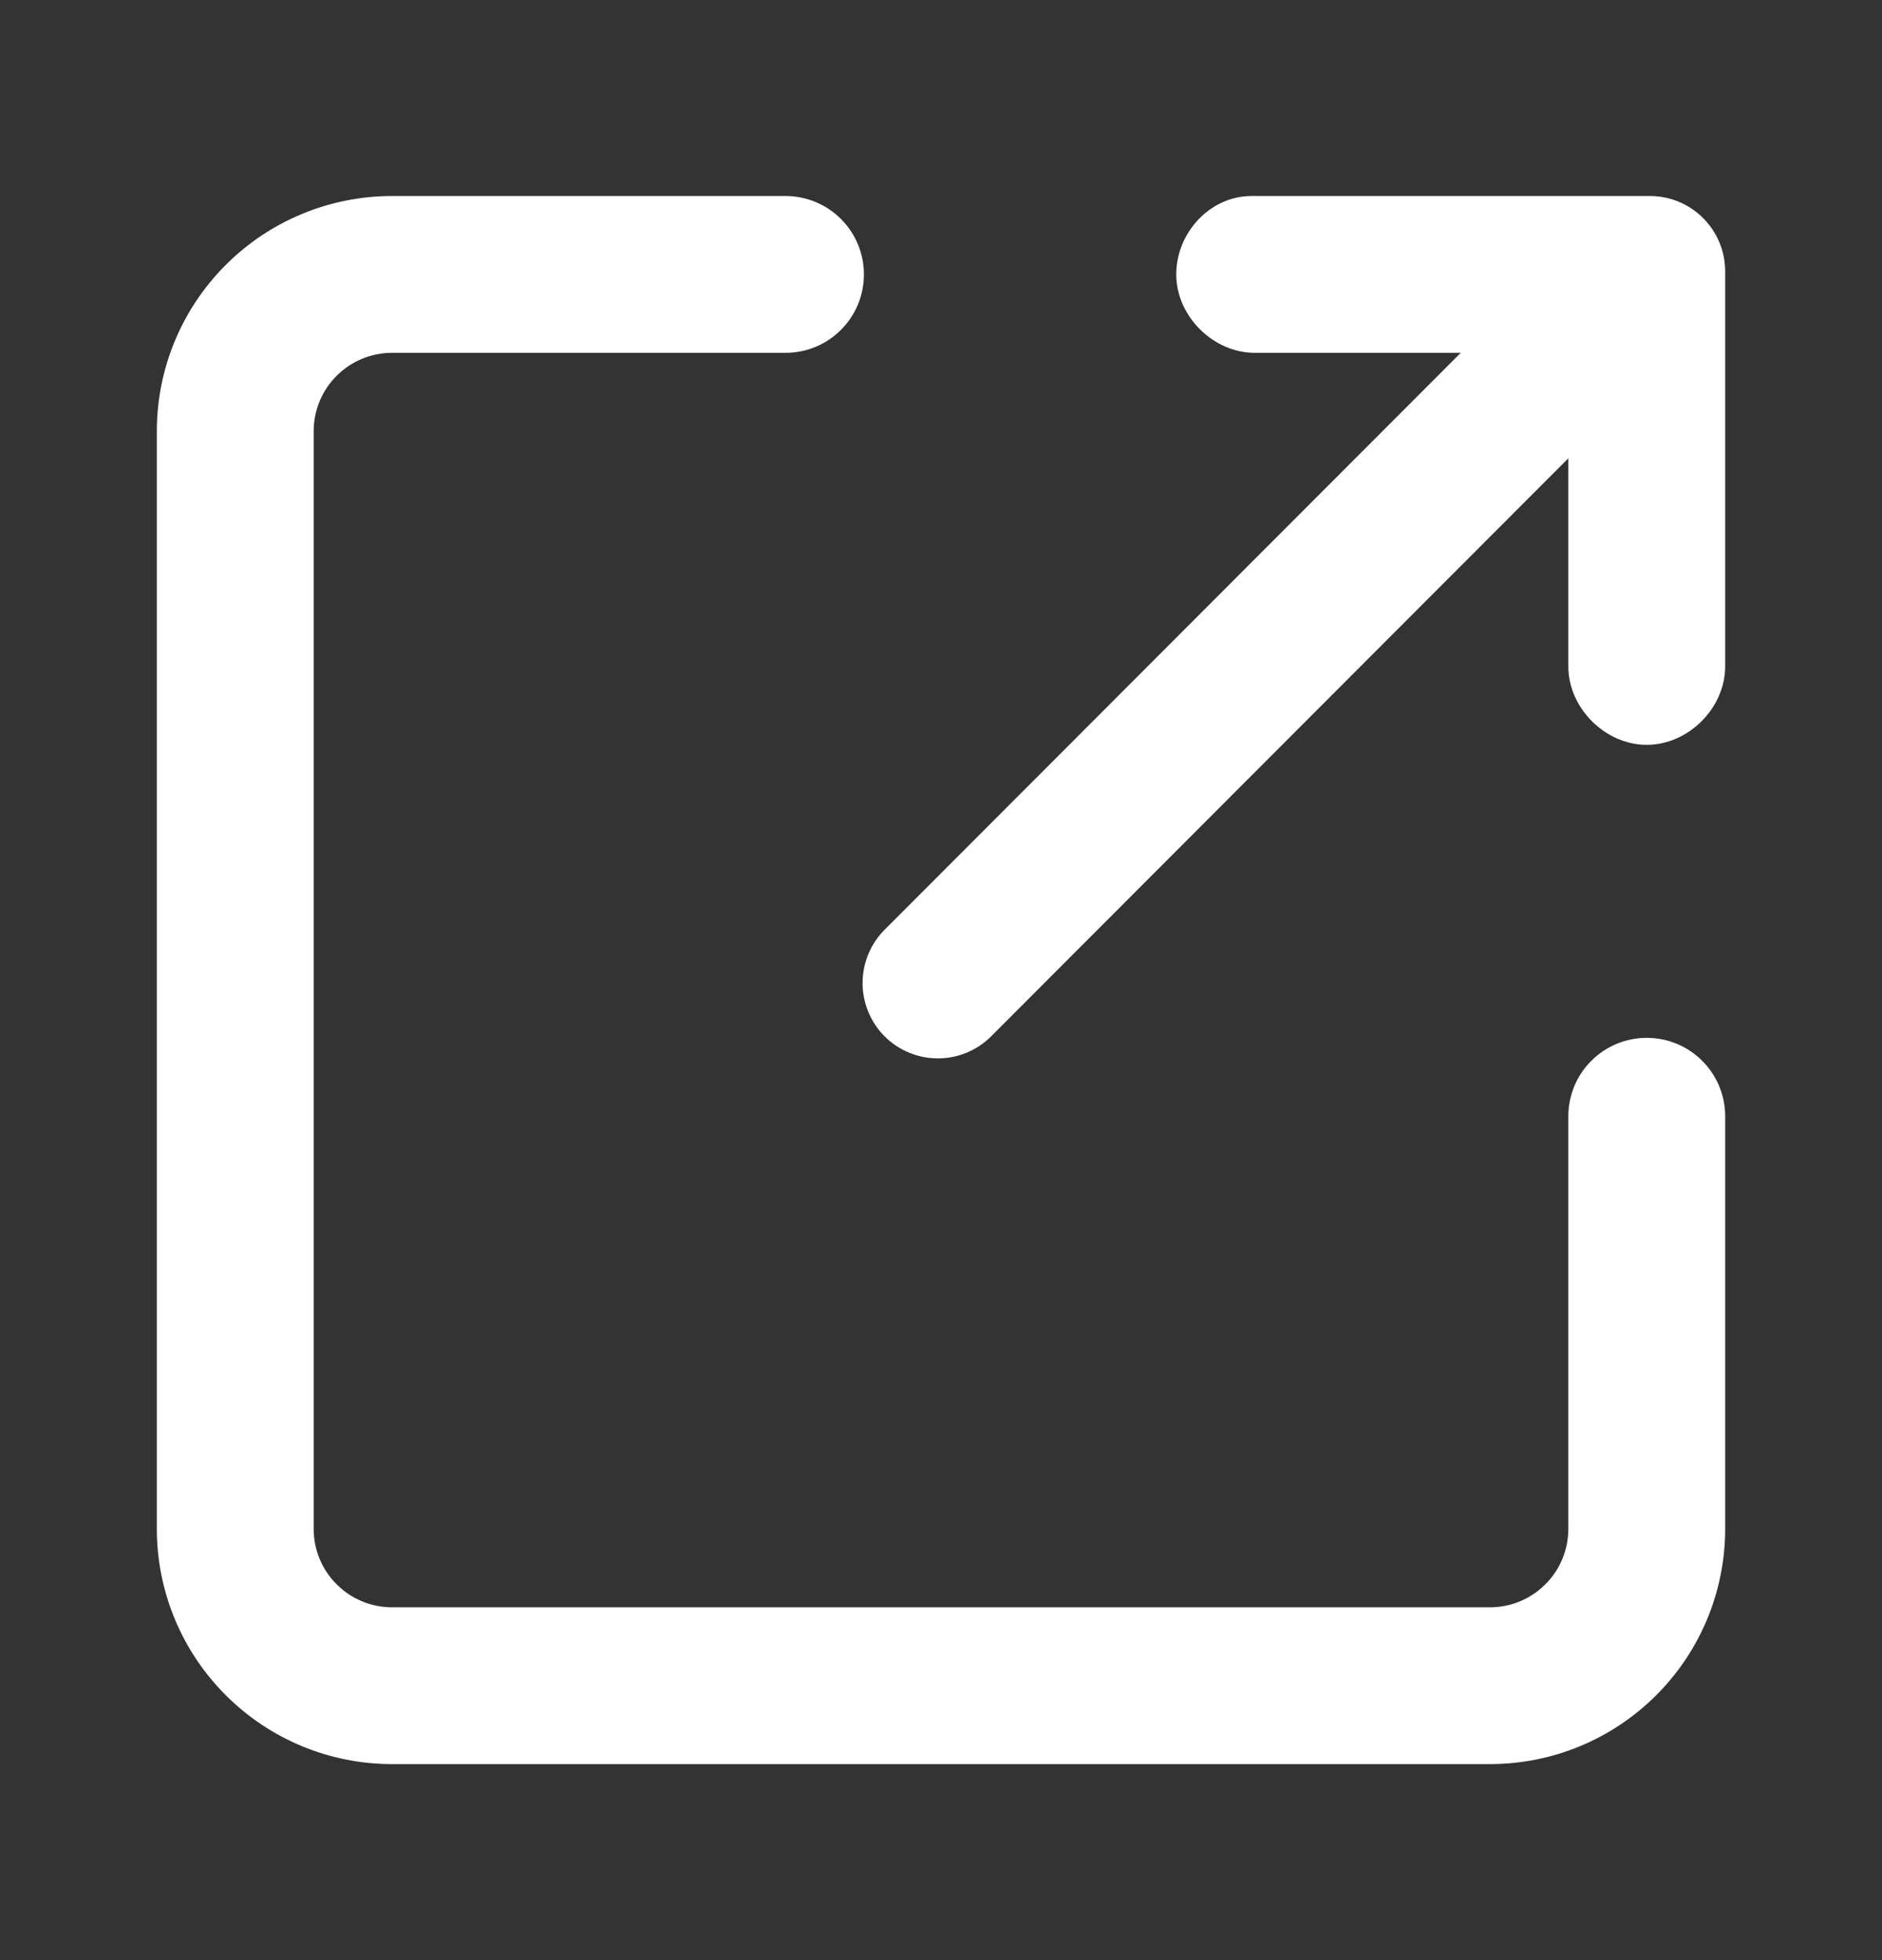
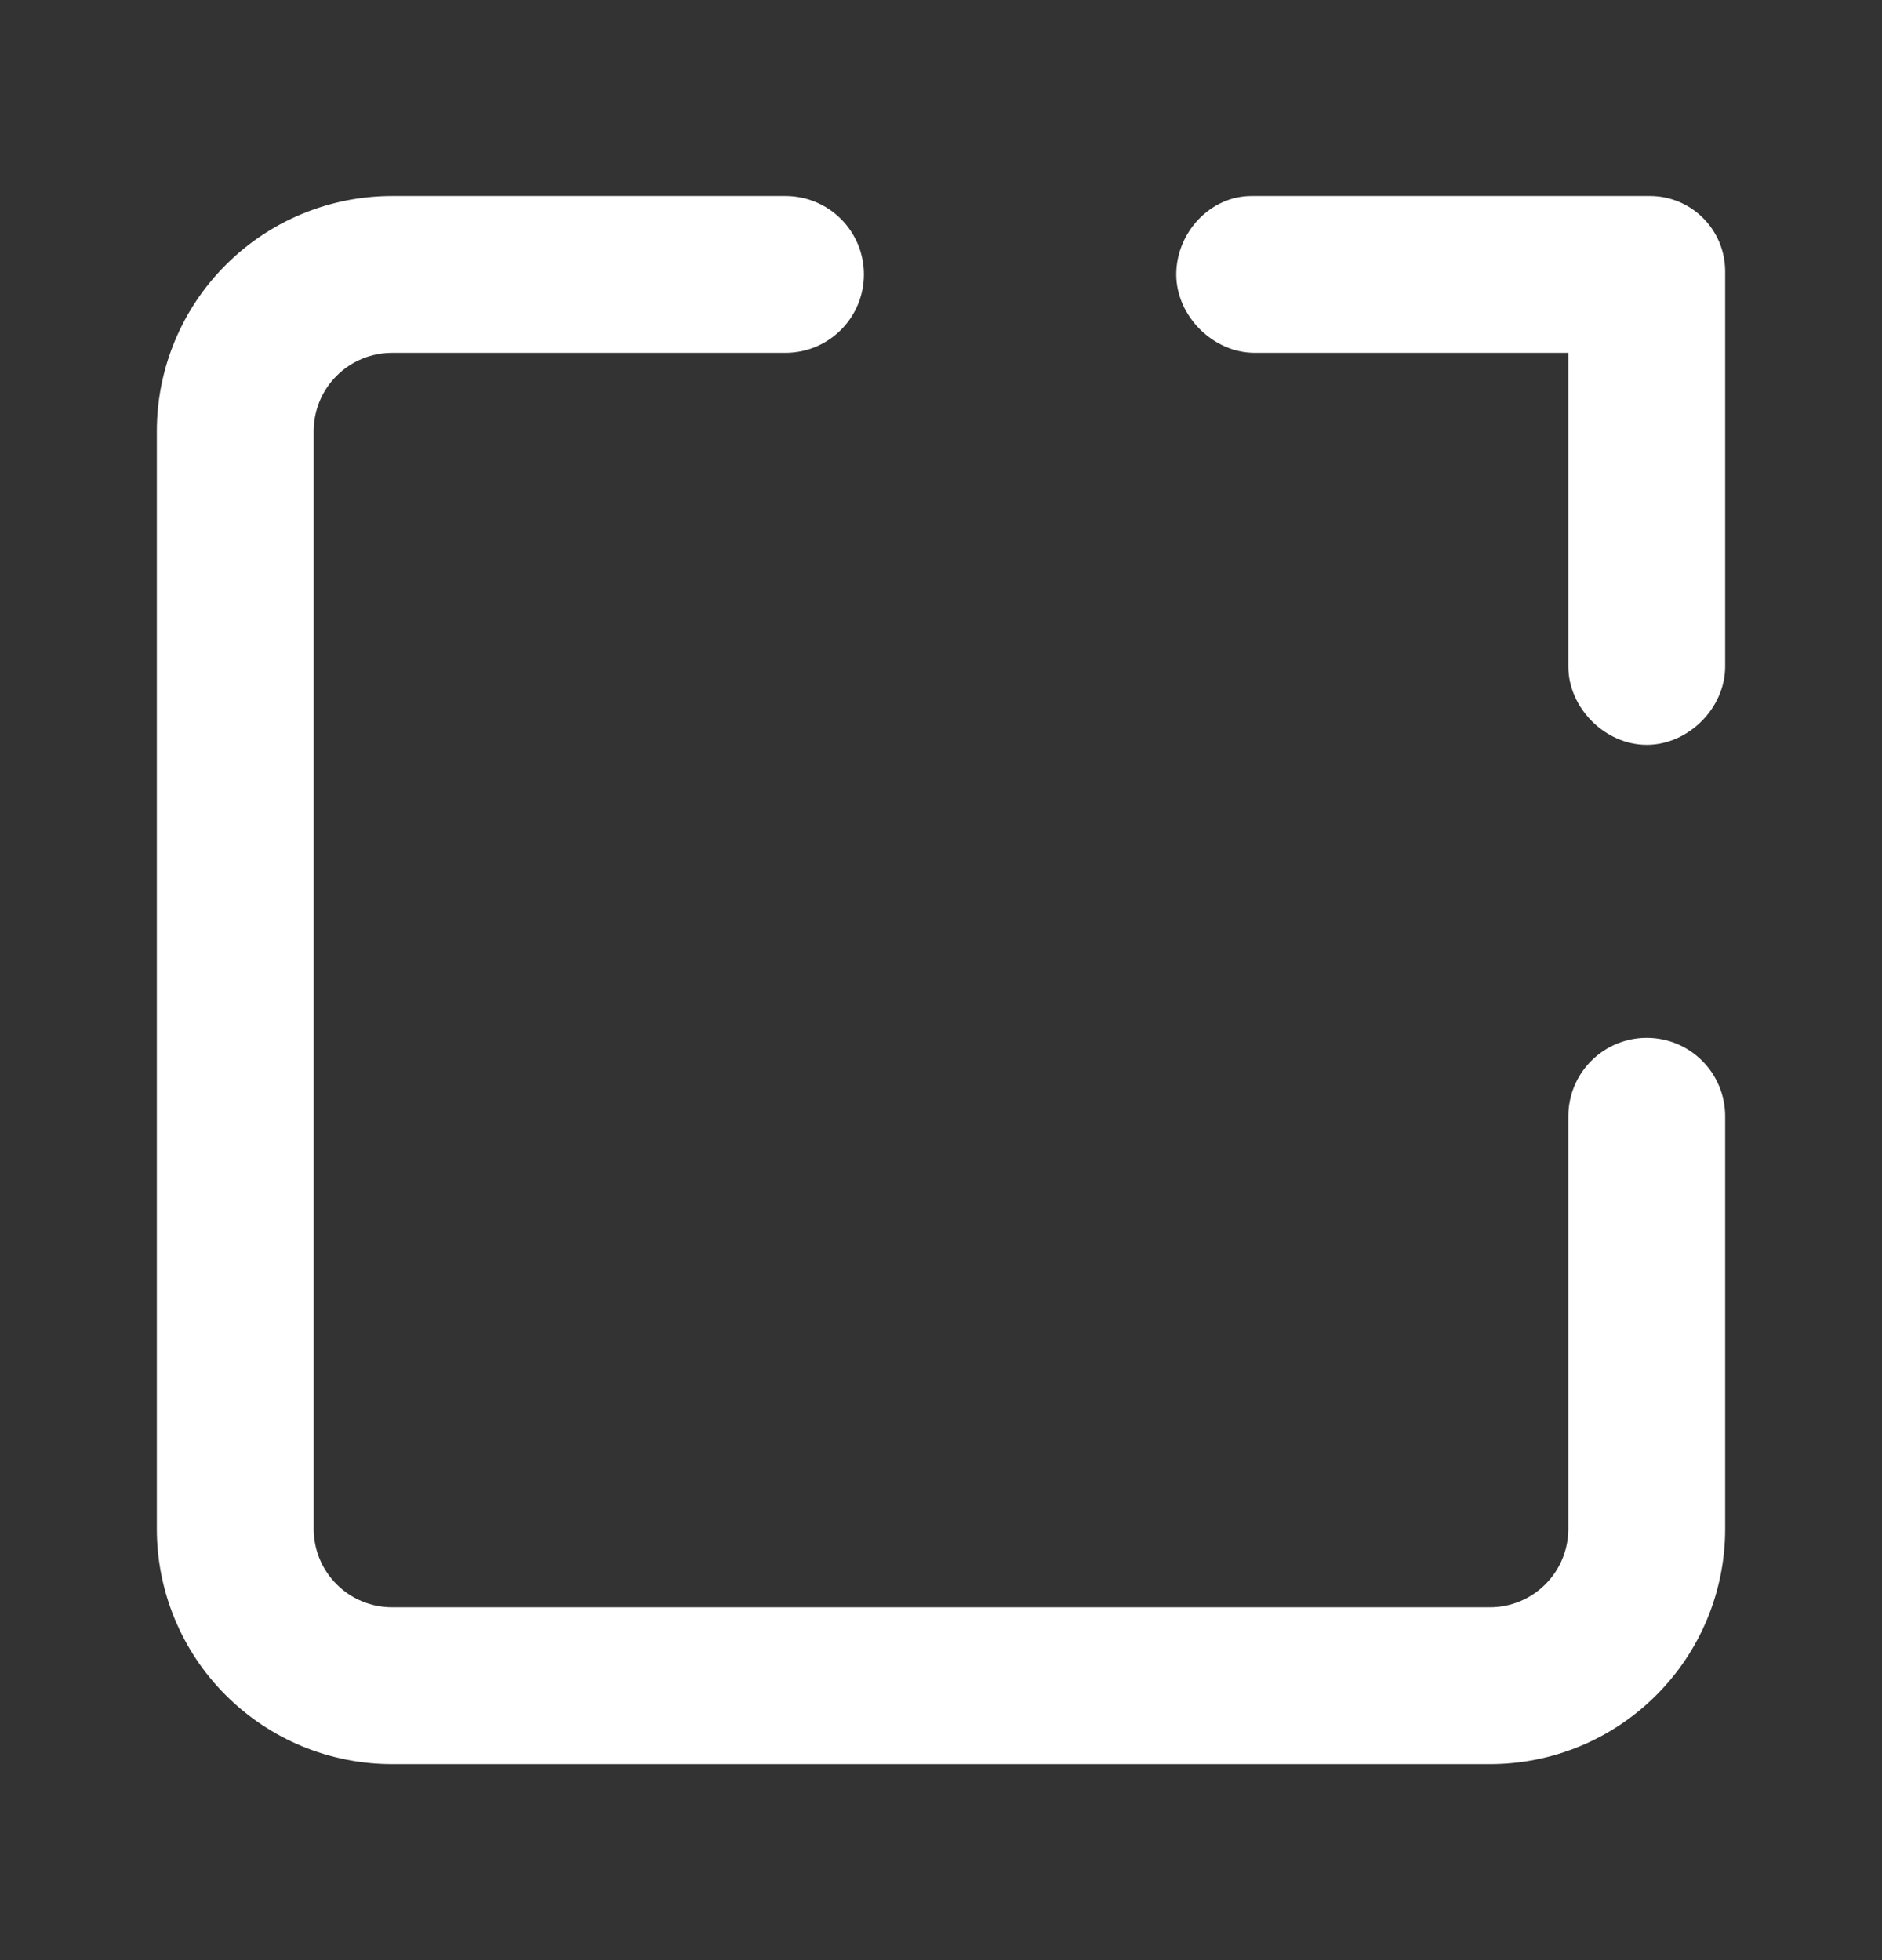
<svg xmlns="http://www.w3.org/2000/svg" width="24" height="25" viewBox="0 0 24 25" fill="none">
  <rect x="0" y="0" width="24" height="25" fill="#333333" stroke="none" />
  <path fill-rule="evenodd" clip-rule="evenodd" d="M5 4.5C4.735 4.5 4.48 4.605 4.293 4.793C4.105 4.98 4 5.235 4 5.5V19.5C4 19.765 4.105 20.02 4.293 20.207C4.48 20.395 4.735 20.5 5 20.5H19C19.265 20.5 19.52 20.395 19.707 20.207C19.895 20.02 20 19.765 20 19.5V14.237C20 13.972 20.105 13.717 20.293 13.53C20.48 13.342 20.735 13.237 21 13.237C21.265 13.237 21.52 13.342 21.707 13.53C21.895 13.717 22 13.972 22 14.237V19.5C22 20.296 21.684 21.059 21.121 21.621C20.559 22.184 19.796 22.5 19 22.5H5C4.204 22.5 3.441 22.184 2.879 21.621C2.316 21.059 2 20.296 2 19.5V5.5C2 4.704 2.316 3.941 2.879 3.379C3.441 2.816 4.204 2.5 5 2.5H10.017C10.282 2.5 10.537 2.605 10.724 2.793C10.912 2.98 11.017 3.235 11.017 3.5C11.017 3.765 10.912 4.02 10.724 4.207C10.537 4.395 10.282 4.5 10.017 4.5H5Z" fill="white" />
-   <path fill-rule="evenodd" clip-rule="evenodd" d="M21.411 3.072C21.591 3.252 21.692 3.497 21.692 3.752C21.692 4.007 21.591 4.251 21.411 4.432L12.639 13.218C12.55 13.307 12.444 13.378 12.328 13.426C12.211 13.474 12.086 13.499 11.96 13.499C11.834 13.499 11.709 13.474 11.593 13.426C11.476 13.378 11.37 13.307 11.281 13.218C11.101 13.037 11 12.793 11 12.538C11 12.283 11.101 12.038 11.281 11.858L20.054 3.072C20.234 2.892 20.478 2.791 20.733 2.791C20.987 2.791 21.231 2.892 21.411 3.072Z" fill="white" />
  <path fill-rule="evenodd" clip-rule="evenodd" d="M21.04 2.5C21.57 2.5 22 2.93 22 3.462V8.5C22 9.031 21.53 9.5 21 9.5C20.47 9.5 20 9.031 20 8.5V4.5H16C15.47 4.5 15 4.031 15 3.5C15 2.969 15.43 2.5 15.96 2.5H21.04Z" fill="white" />
</svg>